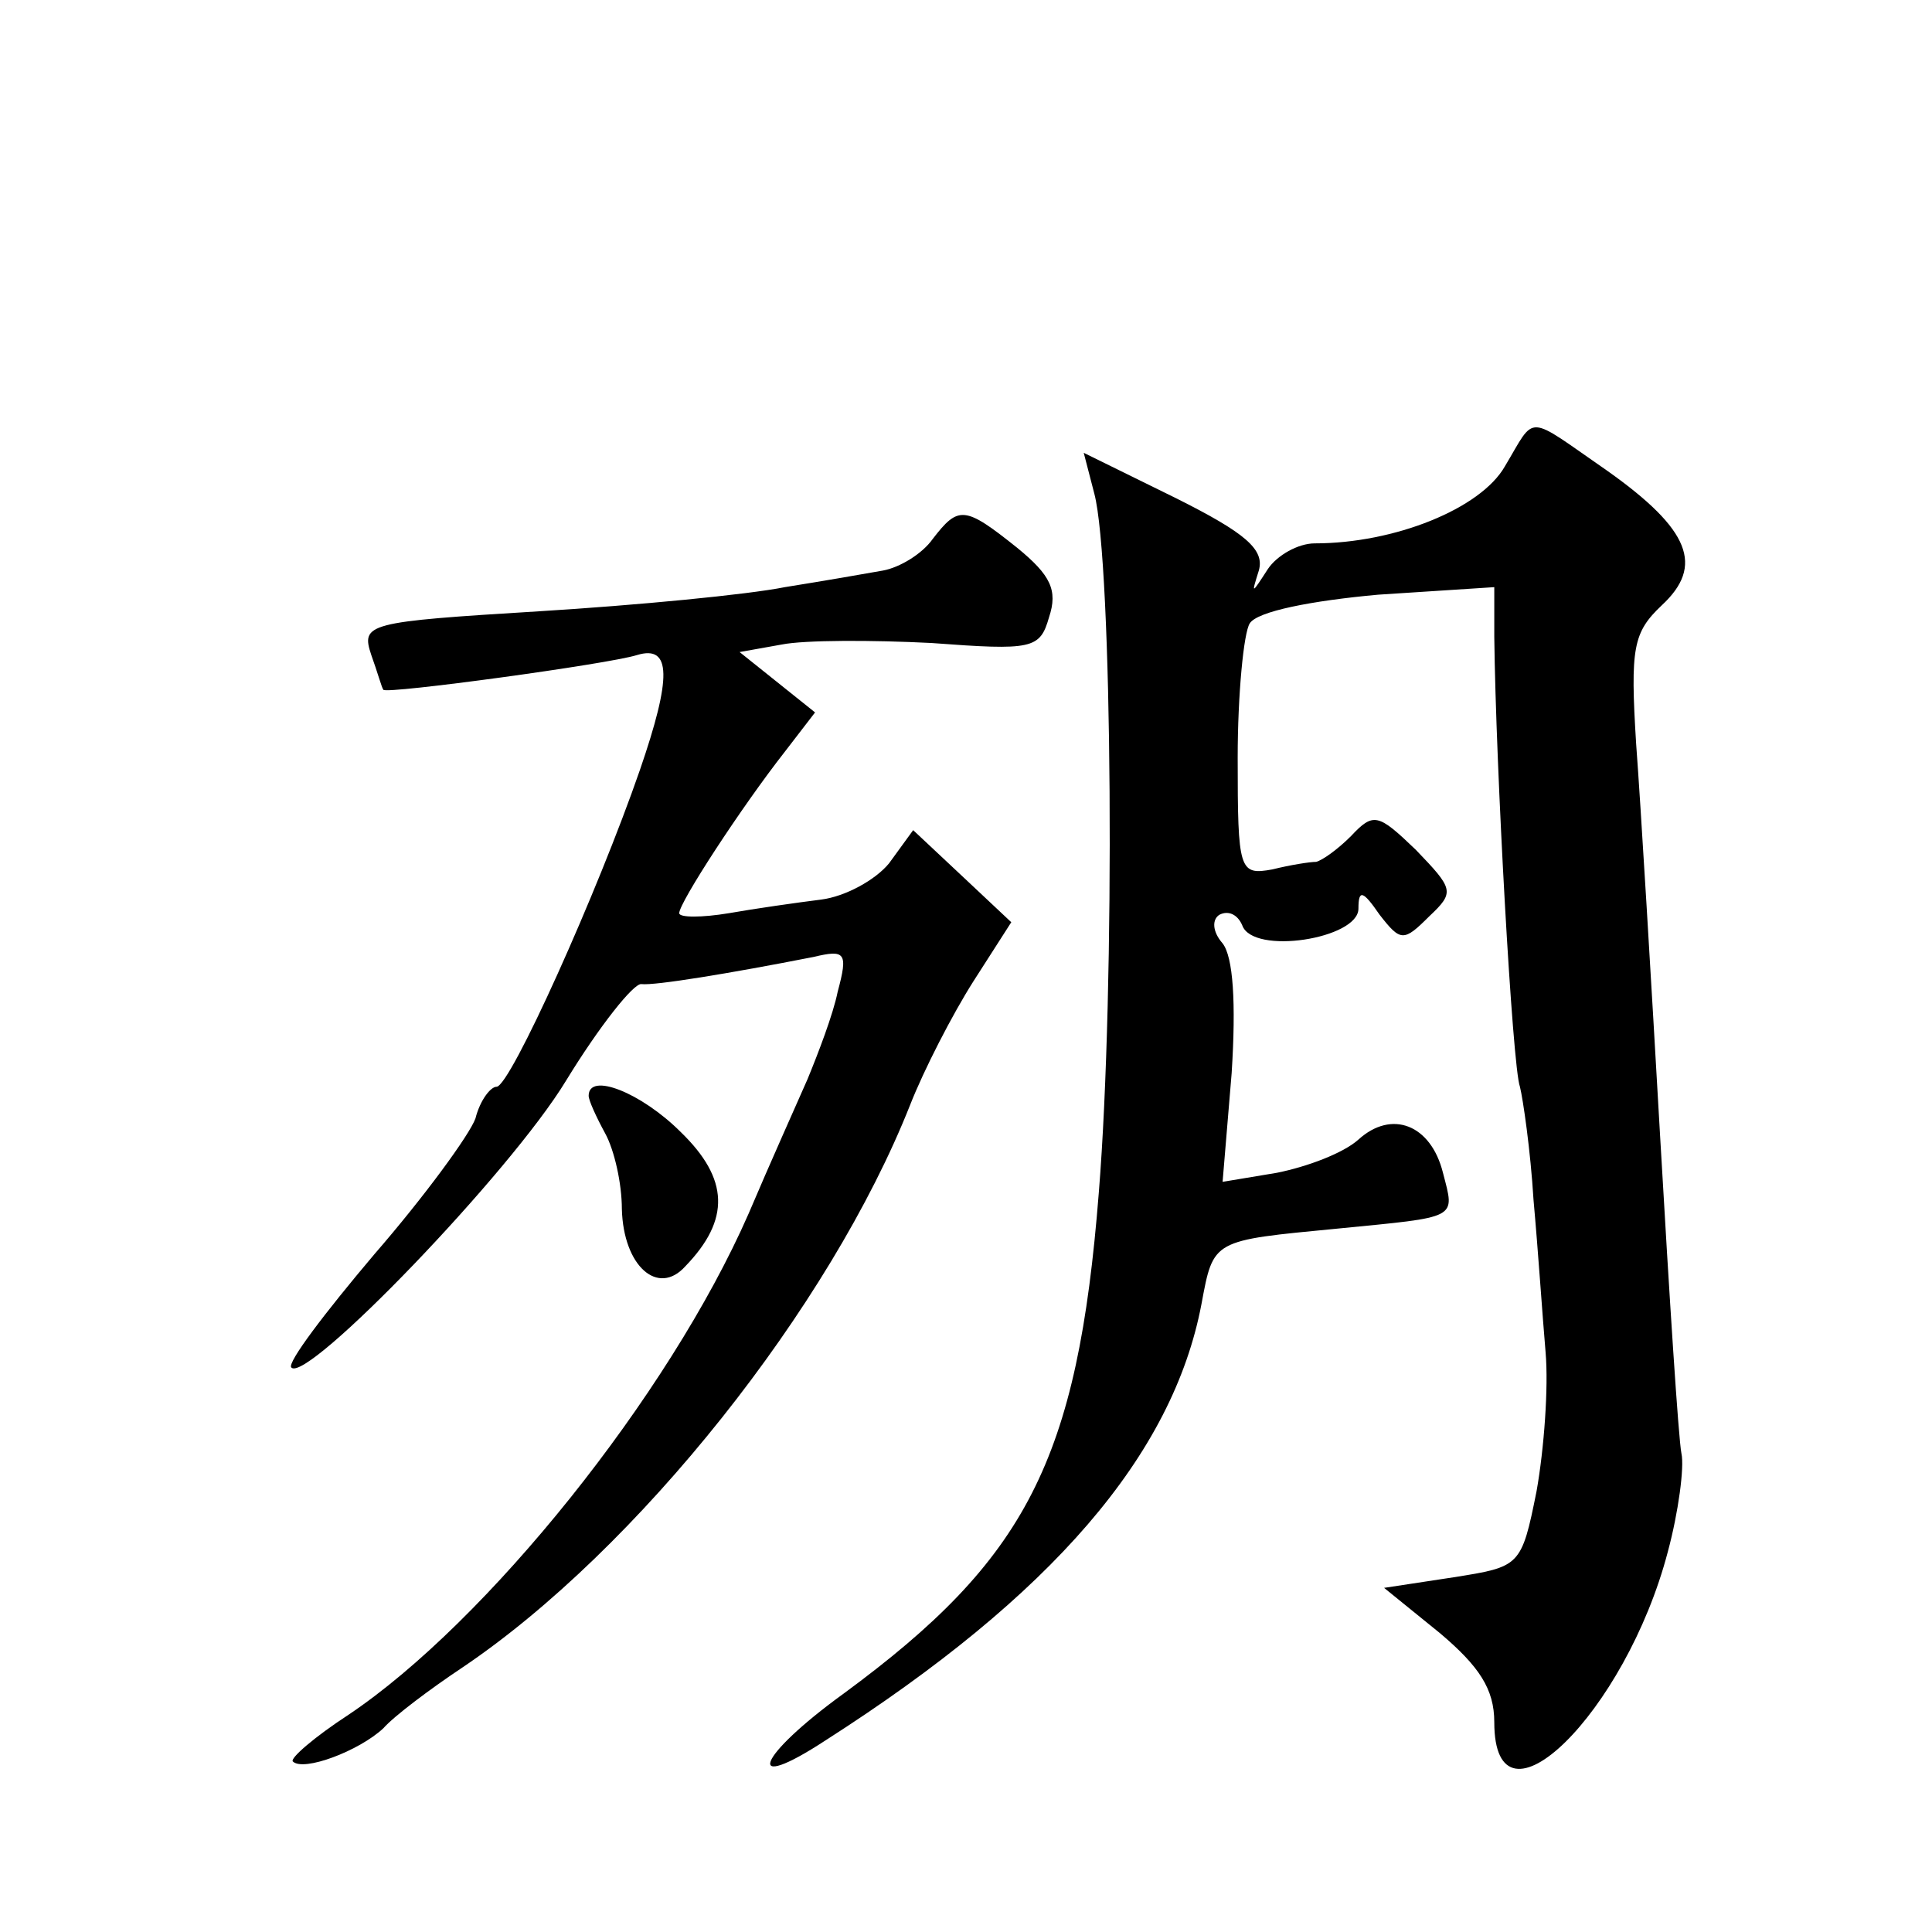
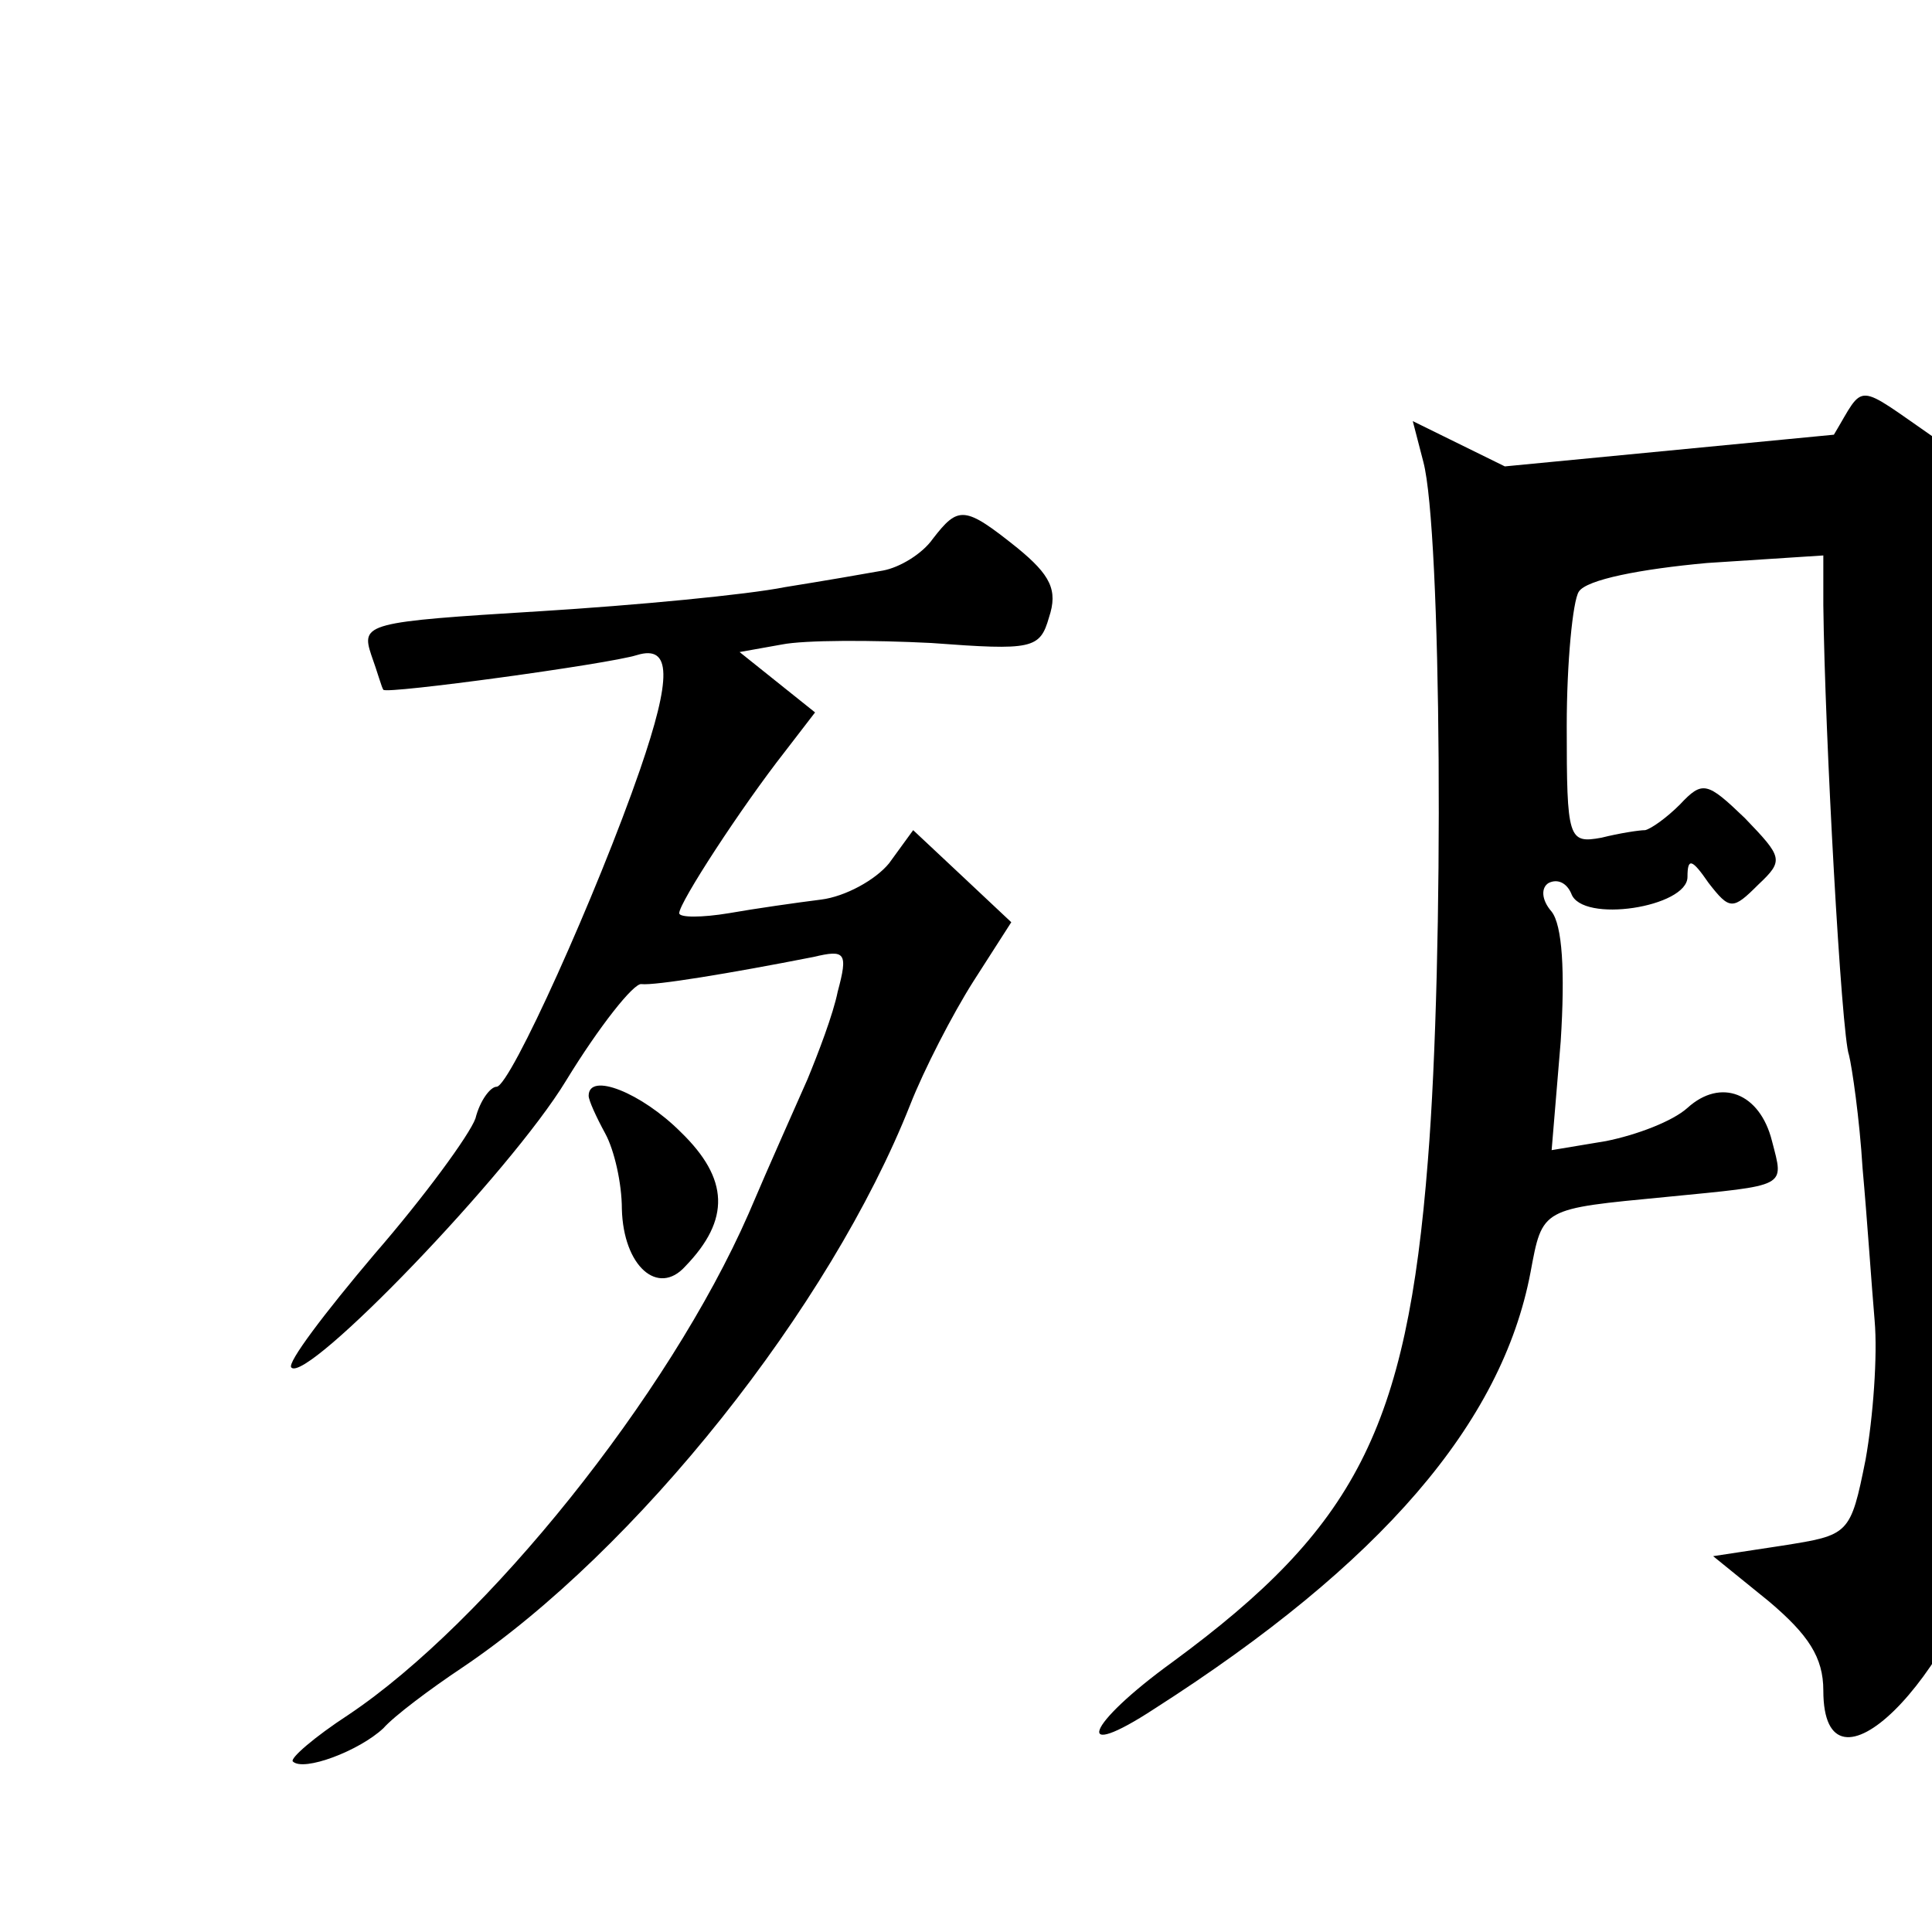
<svg xmlns="http://www.w3.org/2000/svg" version="1.0" width="128pt" height="128pt" viewBox="0 0 128 128" preserveAspectRatio="xMidYMid meet">
  <g transform="translate(0,128) scale(0.1,-0.1)" fill="#0" stroke="none">
-     <path d="M997 971 c-16 -28 -73 -51 -126 -51 -11 0 -25 -8 -31 -17 -11 -17 -11 -17 -6 -1 4 14 -9 25 -55 48 l-61 30 7 -27 c12 -45 14 -327 3 -463 -14 -178 -48 -243 -169 -332 -58 -42 -67 -67 -12 -31 150 96 230 189 249 289 8 43 7 42 90 50 81 8 78 6 70 37 -8 32 -34 42 -56 22 -10 -9 -34 -18 -54 -22 l-36 -6 6 72 c3 47 1 77 -6 86 -7 8 -7 16 -2 19 6 3 12 0 15 -7 7 -20 77 -9 77 11 0 13 3 12 14 -4 14 -18 16 -18 33 -1 17 16 16 18 -9 44 -25 24 -28 25 -43 9 -9 -9 -19 -16 -23 -17 -4 0 -17 -2 -29 -5 -22 -4 -23 -1 -23 74 0 42 4 83 8 89 5 8 41 15 85 19 l77 5 0 -33 c1 -86 12 -285 17 -298 2 -8 7 -42 9 -75 3 -33 6 -78 8 -101 2 -23 -1 -64 -6 -92 -10 -50 -11 -50 -55 -57 l-46 -7 37 -30 c26 -22 36 -37 36 -59 0 -79 87 6 115 113 7 26 11 56 9 65 -2 10 -8 104 -14 208 -6 105 -13 222 -16 262 -4 64 -2 74 17 92 28 26 19 50 -36 89 -55 38 -47 38 -68 3z M618 923 c-7 -10 -22 -19 -33 -21 -11 -2 -40 -7 -65 -11 -25 -5 -98 -12 -163 -16 -114 -7 -118 -8 -111 -29 4 -11 7 -22 8 -23 2 -3 149 17 168 23 23 7 23 -15 2 -76 -28 -81 -86 -210 -95 -210 -4 0 -11 -9 -14 -21 -4 -11 -34 -52 -67 -90 -33 -39 -58 -72 -55 -75 10 -11 145 129 182 190 22 36 45 65 50 64 9 -1 58 7 114 18 21 5 23 3 16 -23 -3 -15 -13 -41 -20 -58 -7 -16 -25 -56 -39 -89 -53 -121 -174 -271 -265 -332 -23 -15 -39 -29 -37 -31 7 -7 44 7 60 22 7 8 31 26 52 40 116 78 244 239 297 373 9 23 28 60 42 82 l25 39 -33 31 -32 30 -16 -22 c-9 -11 -29 -22 -45 -24 -16 -2 -44 -6 -61 -9 -18 -3 -33 -3 -33 0 0 7 41 70 70 107 l20 26 -25 20 -25 20 28 5 c15 3 60 3 99 1 67 -5 72 -4 78 17 6 18 1 28 -21 46 -35 28 -39 28 -56 6z M390 554 c0 -3 5 -14 11 -25 6 -11 11 -33 11 -50 1 -38 24 -58 42 -38 30 31 29 58 -3 89 -26 26 -61 40 -61 24z" />
+     <path d="M997 971 l-61 30 7 -27 c12 -45 14 -327 3 -463 -14 -178 -48 -243 -169 -332 -58 -42 -67 -67 -12 -31 150 96 230 189 249 289 8 43 7 42 90 50 81 8 78 6 70 37 -8 32 -34 42 -56 22 -10 -9 -34 -18 -54 -22 l-36 -6 6 72 c3 47 1 77 -6 86 -7 8 -7 16 -2 19 6 3 12 0 15 -7 7 -20 77 -9 77 11 0 13 3 12 14 -4 14 -18 16 -18 33 -1 17 16 16 18 -9 44 -25 24 -28 25 -43 9 -9 -9 -19 -16 -23 -17 -4 0 -17 -2 -29 -5 -22 -4 -23 -1 -23 74 0 42 4 83 8 89 5 8 41 15 85 19 l77 5 0 -33 c1 -86 12 -285 17 -298 2 -8 7 -42 9 -75 3 -33 6 -78 8 -101 2 -23 -1 -64 -6 -92 -10 -50 -11 -50 -55 -57 l-46 -7 37 -30 c26 -22 36 -37 36 -59 0 -79 87 6 115 113 7 26 11 56 9 65 -2 10 -8 104 -14 208 -6 105 -13 222 -16 262 -4 64 -2 74 17 92 28 26 19 50 -36 89 -55 38 -47 38 -68 3z M618 923 c-7 -10 -22 -19 -33 -21 -11 -2 -40 -7 -65 -11 -25 -5 -98 -12 -163 -16 -114 -7 -118 -8 -111 -29 4 -11 7 -22 8 -23 2 -3 149 17 168 23 23 7 23 -15 2 -76 -28 -81 -86 -210 -95 -210 -4 0 -11 -9 -14 -21 -4 -11 -34 -52 -67 -90 -33 -39 -58 -72 -55 -75 10 -11 145 129 182 190 22 36 45 65 50 64 9 -1 58 7 114 18 21 5 23 3 16 -23 -3 -15 -13 -41 -20 -58 -7 -16 -25 -56 -39 -89 -53 -121 -174 -271 -265 -332 -23 -15 -39 -29 -37 -31 7 -7 44 7 60 22 7 8 31 26 52 40 116 78 244 239 297 373 9 23 28 60 42 82 l25 39 -33 31 -32 30 -16 -22 c-9 -11 -29 -22 -45 -24 -16 -2 -44 -6 -61 -9 -18 -3 -33 -3 -33 0 0 7 41 70 70 107 l20 26 -25 20 -25 20 28 5 c15 3 60 3 99 1 67 -5 72 -4 78 17 6 18 1 28 -21 46 -35 28 -39 28 -56 6z M390 554 c0 -3 5 -14 11 -25 6 -11 11 -33 11 -50 1 -38 24 -58 42 -38 30 31 29 58 -3 89 -26 26 -61 40 -61 24z" />
  </g>
</svg>